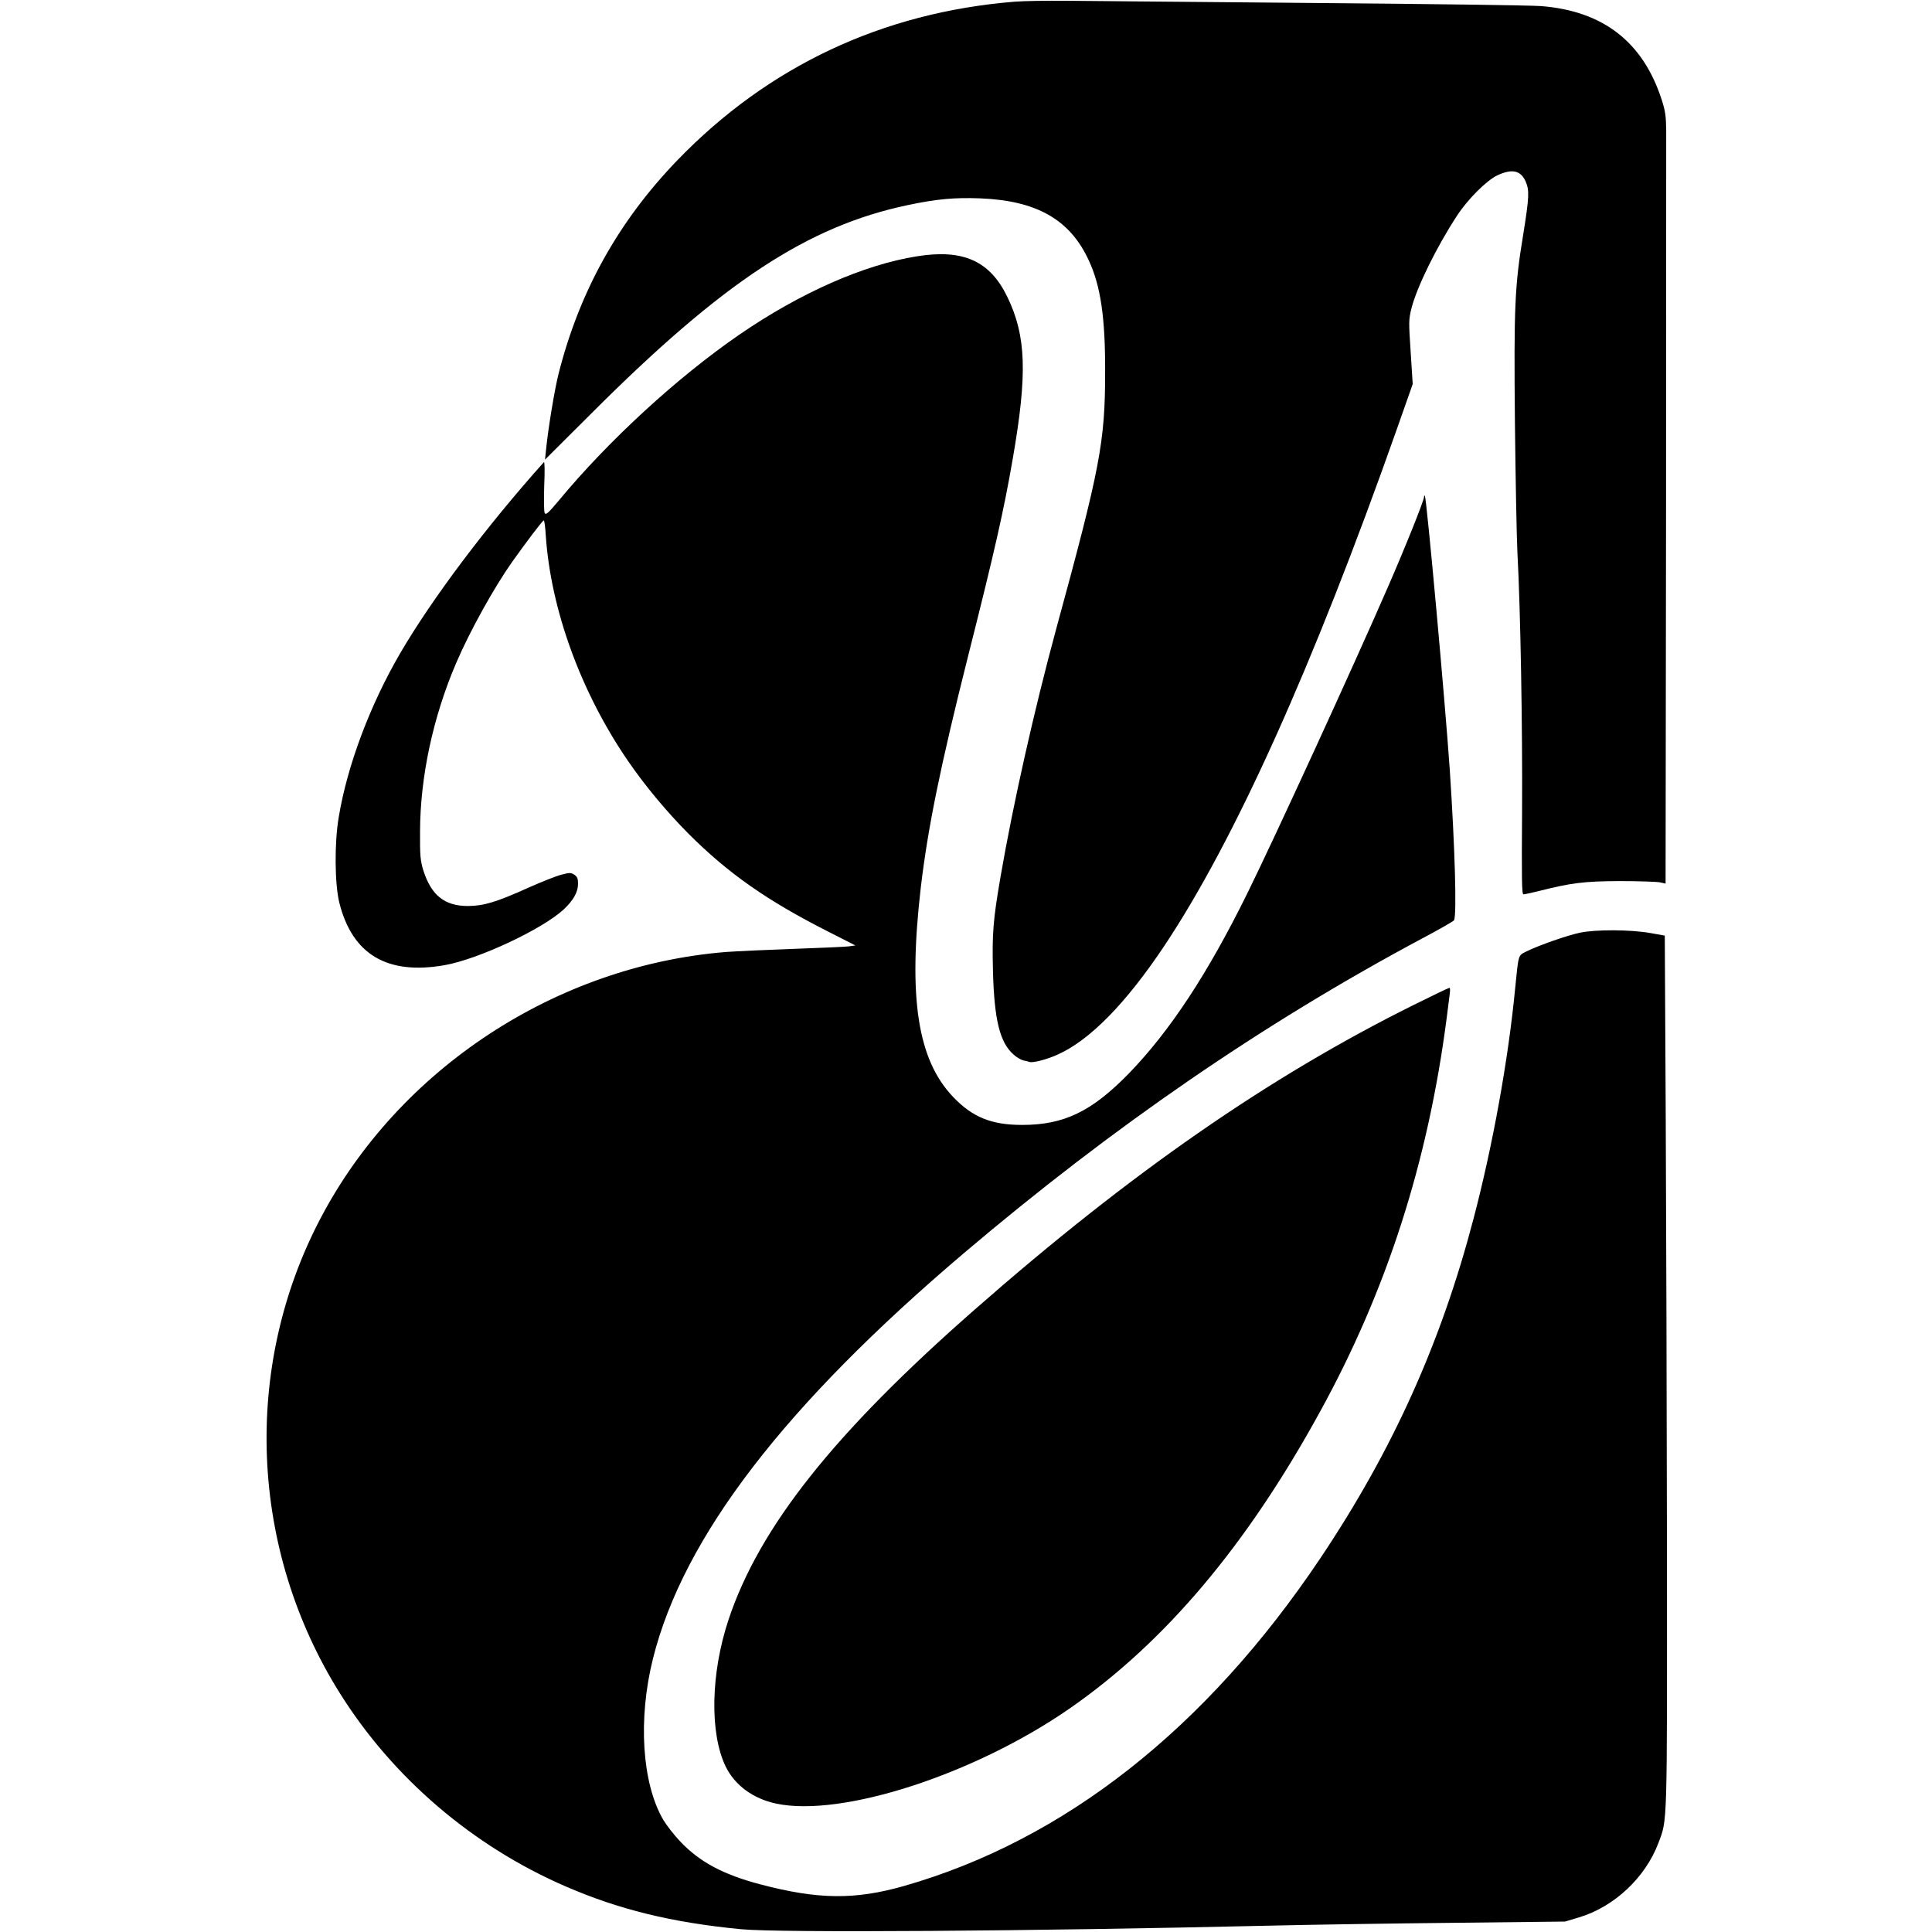
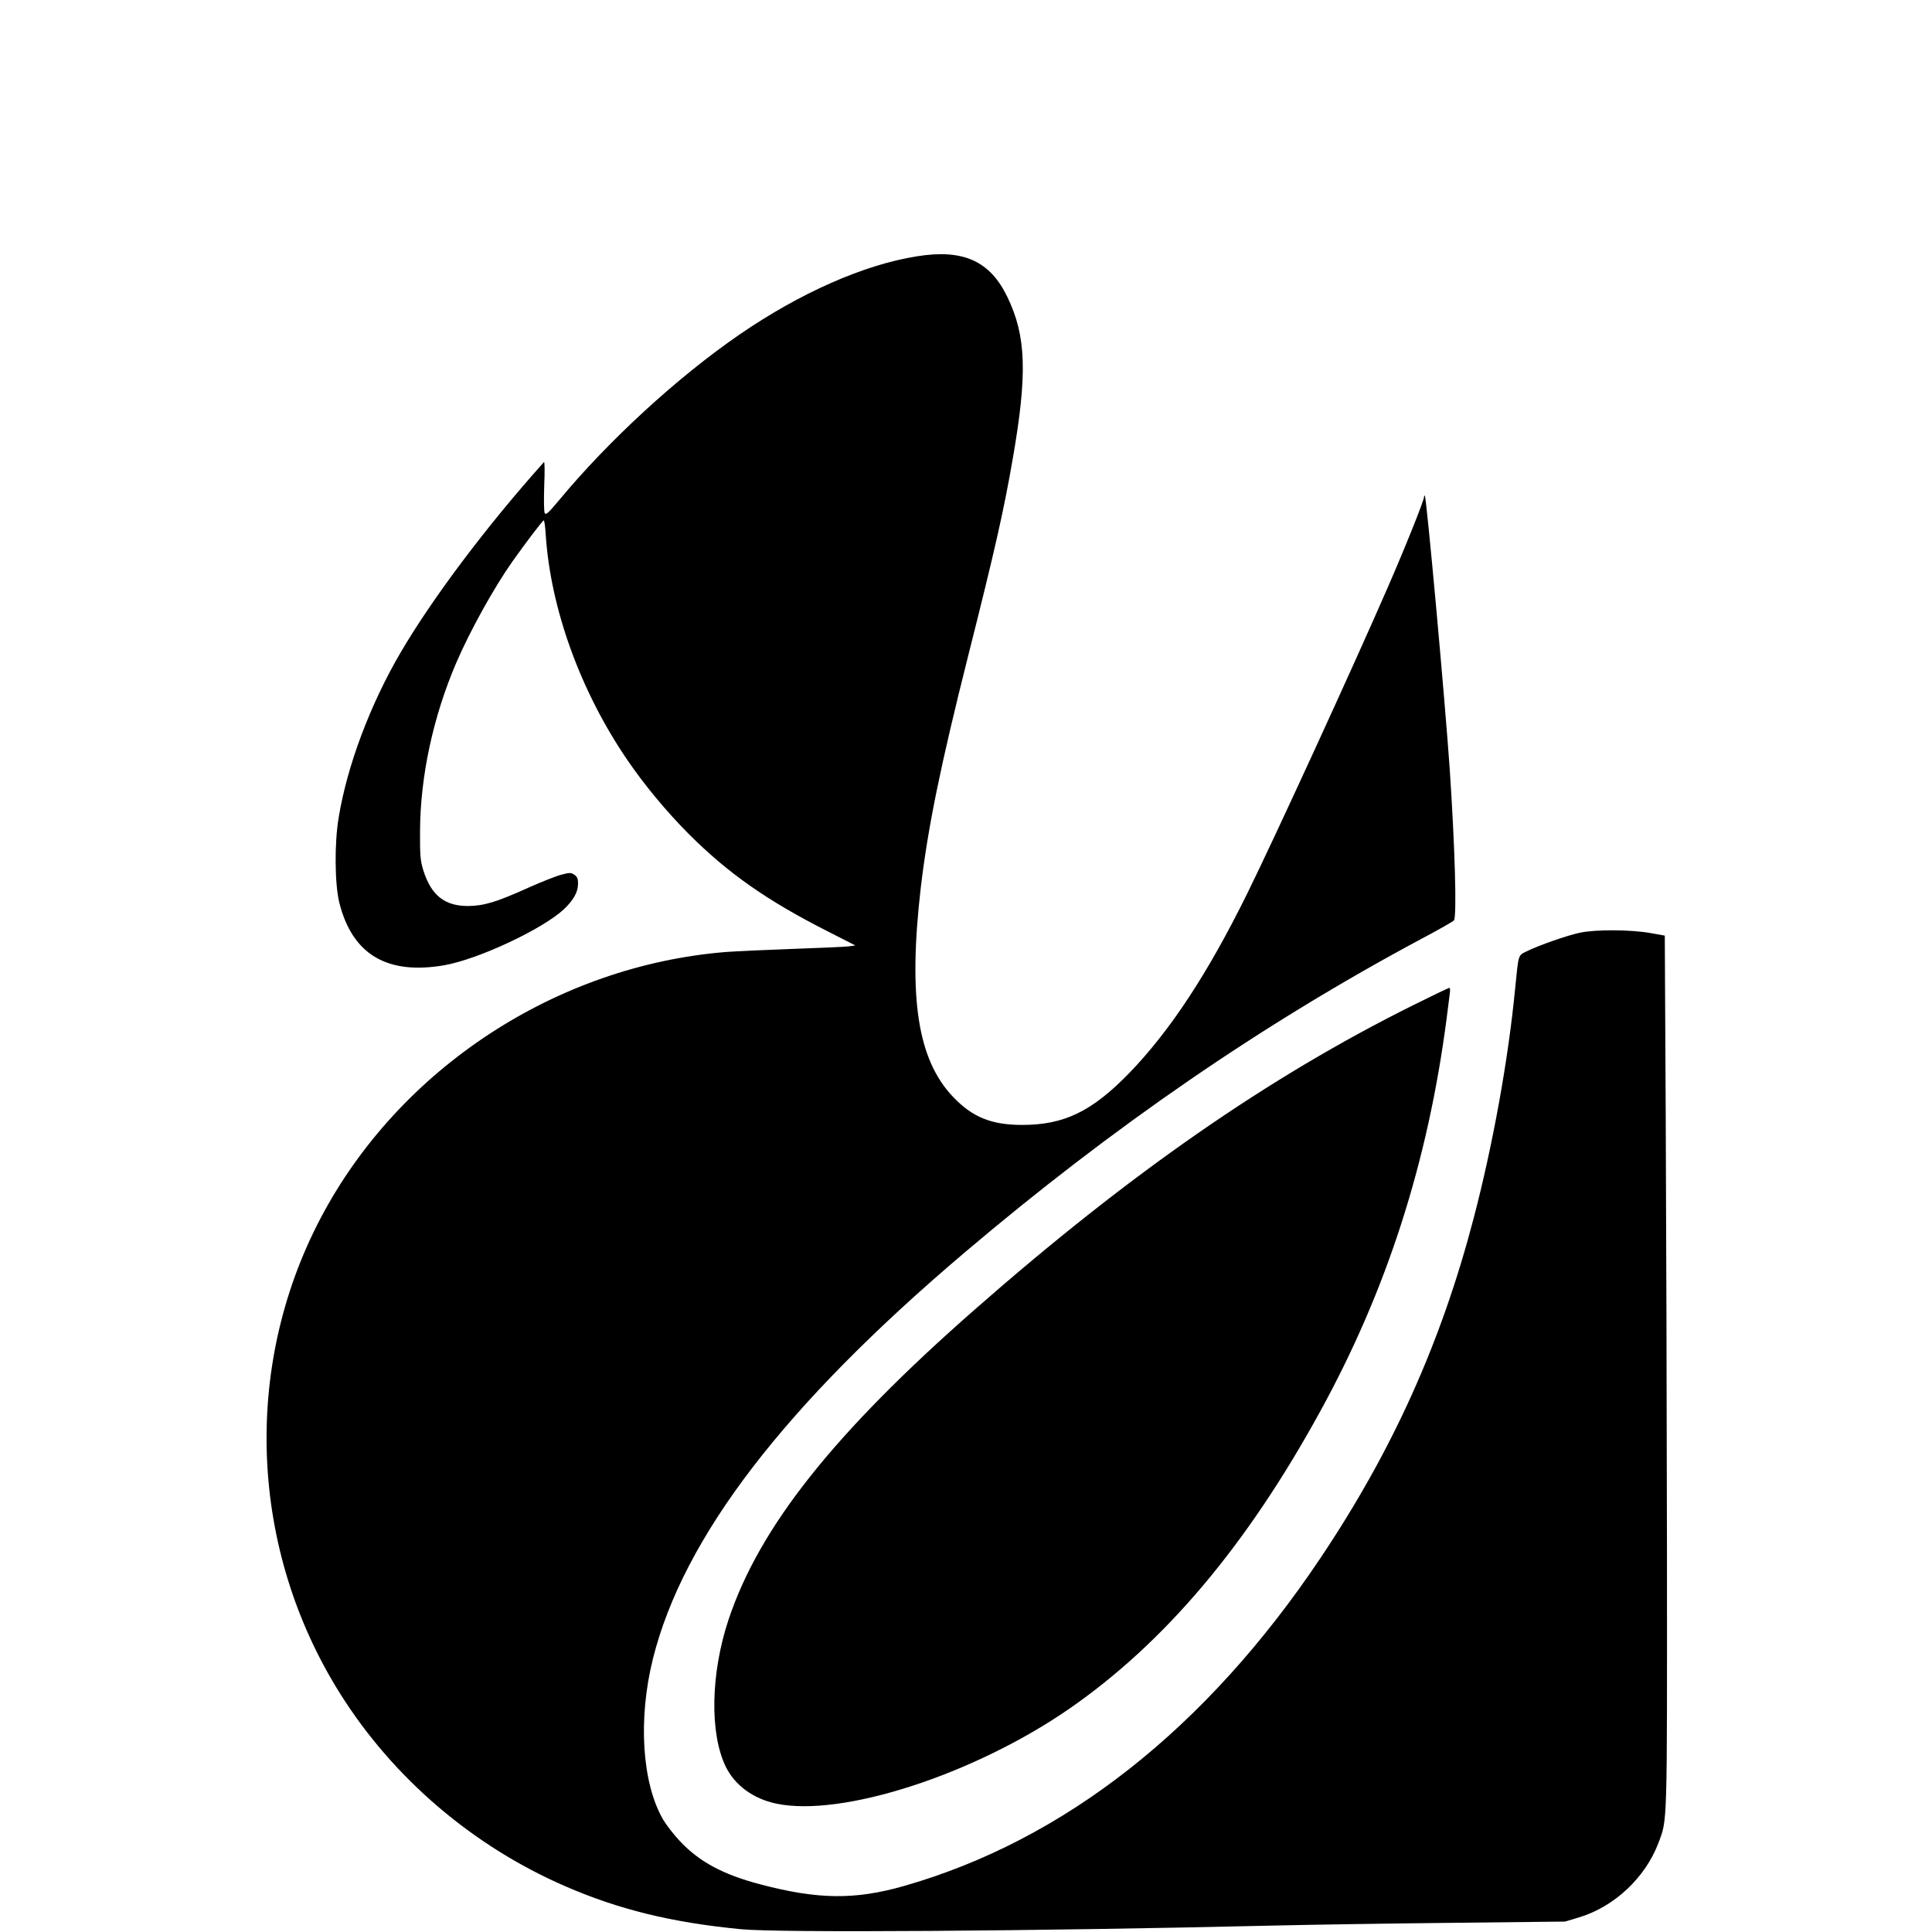
<svg xmlns="http://www.w3.org/2000/svg" version="1.0" width="1240pt" height="1240pt" viewBox="0 0 1240 1240" preserveAspectRatio="xMidYMid meet">
  <g transform="translate(0,1240) scale(0.1,-0.1)" fill="#000000" stroke="none">
-     <path d="M6510 12389 c-847 -69 -1580 -414 -2163 -1018 -378 -392 -628 -841 -762 -1370 -26 -103 -67 -353 -80 -484 l-7 -67 299 298 c843 843 1387 1201 2031 1336 185 39 299 49 461 43 363 -14 577 -135 698 -396 77 -164 107 -367 106 -716 0 -454 -32 -618 -315 -1655 -139 -512 -276 -1120 -357 -1591 -47 -274 -54 -361 -48 -599 8 -315 44 -461 132 -538 19 -18 48 -34 63 -38 15 -3 33 -7 40 -10 22 -7 114 17 179 47 207 92 438 328 683 694 454 680 958 1799 1495 3320 l102 290 -13 205 c-13 194 -13 209 5 281 34 135 161 394 292 594 69 106 190 227 260 260 93 43 148 32 180 -38 26 -58 24 -101 -15 -344 -54 -328 -60 -459 -53 -1203 4 -360 11 -736 16 -835 20 -367 33 -1126 30 -1653 -3 -447 -2 -542 9 -542 8 0 48 9 90 19 217 55 298 65 527 66 121 0 237 -4 258 -8 l37 -8 3 2358 c1 1297 1 2410 1 2473 -1 96 -6 129 -29 200 -120 371 -376 570 -775 601 -69 5 -730 14 -1470 20 -740 7 -1448 13 -1575 14 -126 1 -277 -1 -335 -6z" />
    <path d="M5885 10755 c-341 -54 -750 -235 -1140 -503 -398 -274 -840 -680 -1158 -1064 -68 -81 -83 -95 -91 -81 -5 10 -6 83 -3 177 4 88 3 155 -2 150 -368 -411 -717 -875 -921 -1224 -194 -332 -341 -722 -396 -1055 -28 -164 -26 -429 4 -549 83 -332 307 -465 674 -401 218 38 631 232 767 359 63 60 91 111 91 165 0 32 -5 44 -24 57 -22 14 -30 14 -83 0 -32 -8 -128 -46 -213 -84 -204 -92 -284 -116 -386 -117 -150 0 -236 68 -287 229 -19 63 -22 92 -21 251 1 348 83 733 232 1080 88 205 241 481 360 650 91 128 195 265 202 265 4 0 10 -44 13 -97 32 -474 224 -1003 525 -1443 110 -161 250 -329 391 -471 255 -255 505 -430 898 -629 l173 -88 -43 -6 c-23 -3 -181 -10 -352 -16 -170 -6 -366 -15 -435 -20 -1091 -88 -2099 -750 -2603 -1710 -503 -958 -455 -2125 126 -3050 339 -540 849 -977 1442 -1235 344 -150 685 -234 1130 -277 240 -24 1875 -13 3405 23 250 6 777 14 1170 18 l715 8 90 27 c226 68 425 255 509 477 58 155 56 82 55 1873 -1 902 -5 2161 -8 2796 l-6 1155 -95 17 c-127 22 -347 23 -448 2 -83 -17 -267 -82 -344 -120 -55 -28 -51 -14 -73 -234 -44 -460 -144 -1011 -267 -1480 -209 -799 -520 -1489 -983 -2180 -733 -1094 -1644 -1811 -2674 -2105 -313 -89 -549 -87 -918 10 -241 63 -394 145 -519 278 -38 40 -86 102 -107 137 -137 235 -163 647 -66 1035 195 779 845 1626 1999 2605 954 809 1913 1468 2925 2010 116 61 213 117 217 123 19 30 6 470 -27 967 -30 438 -149 1747 -160 1758 -3 3 -5 0 -5 -7 0 -22 -117 -315 -233 -581 -221 -508 -726 -1608 -902 -1965 -255 -517 -496 -882 -759 -1154 -239 -245 -416 -331 -686 -331 -197 0 -319 50 -442 179 -229 239 -290 638 -208 1346 46 386 125 775 305 1490 170 673 228 930 285 1260 95 546 87 789 -35 1040 -111 230 -283 308 -580 260z" />
    <path d="M9075 5951 c-932 -463 -1820 -1079 -2820 -1957 -902 -791 -1381 -1395 -1579 -1989 -115 -346 -122 -730 -18 -944 59 -120 177 -206 324 -237 421 -89 1271 187 1881 609 612 424 1137 1045 1609 1906 429 780 693 1603 813 2526 8 66 17 137 20 158 3 20 2 37 -2 37 -5 0 -107 -49 -228 -109z" />
  </g>
</svg>